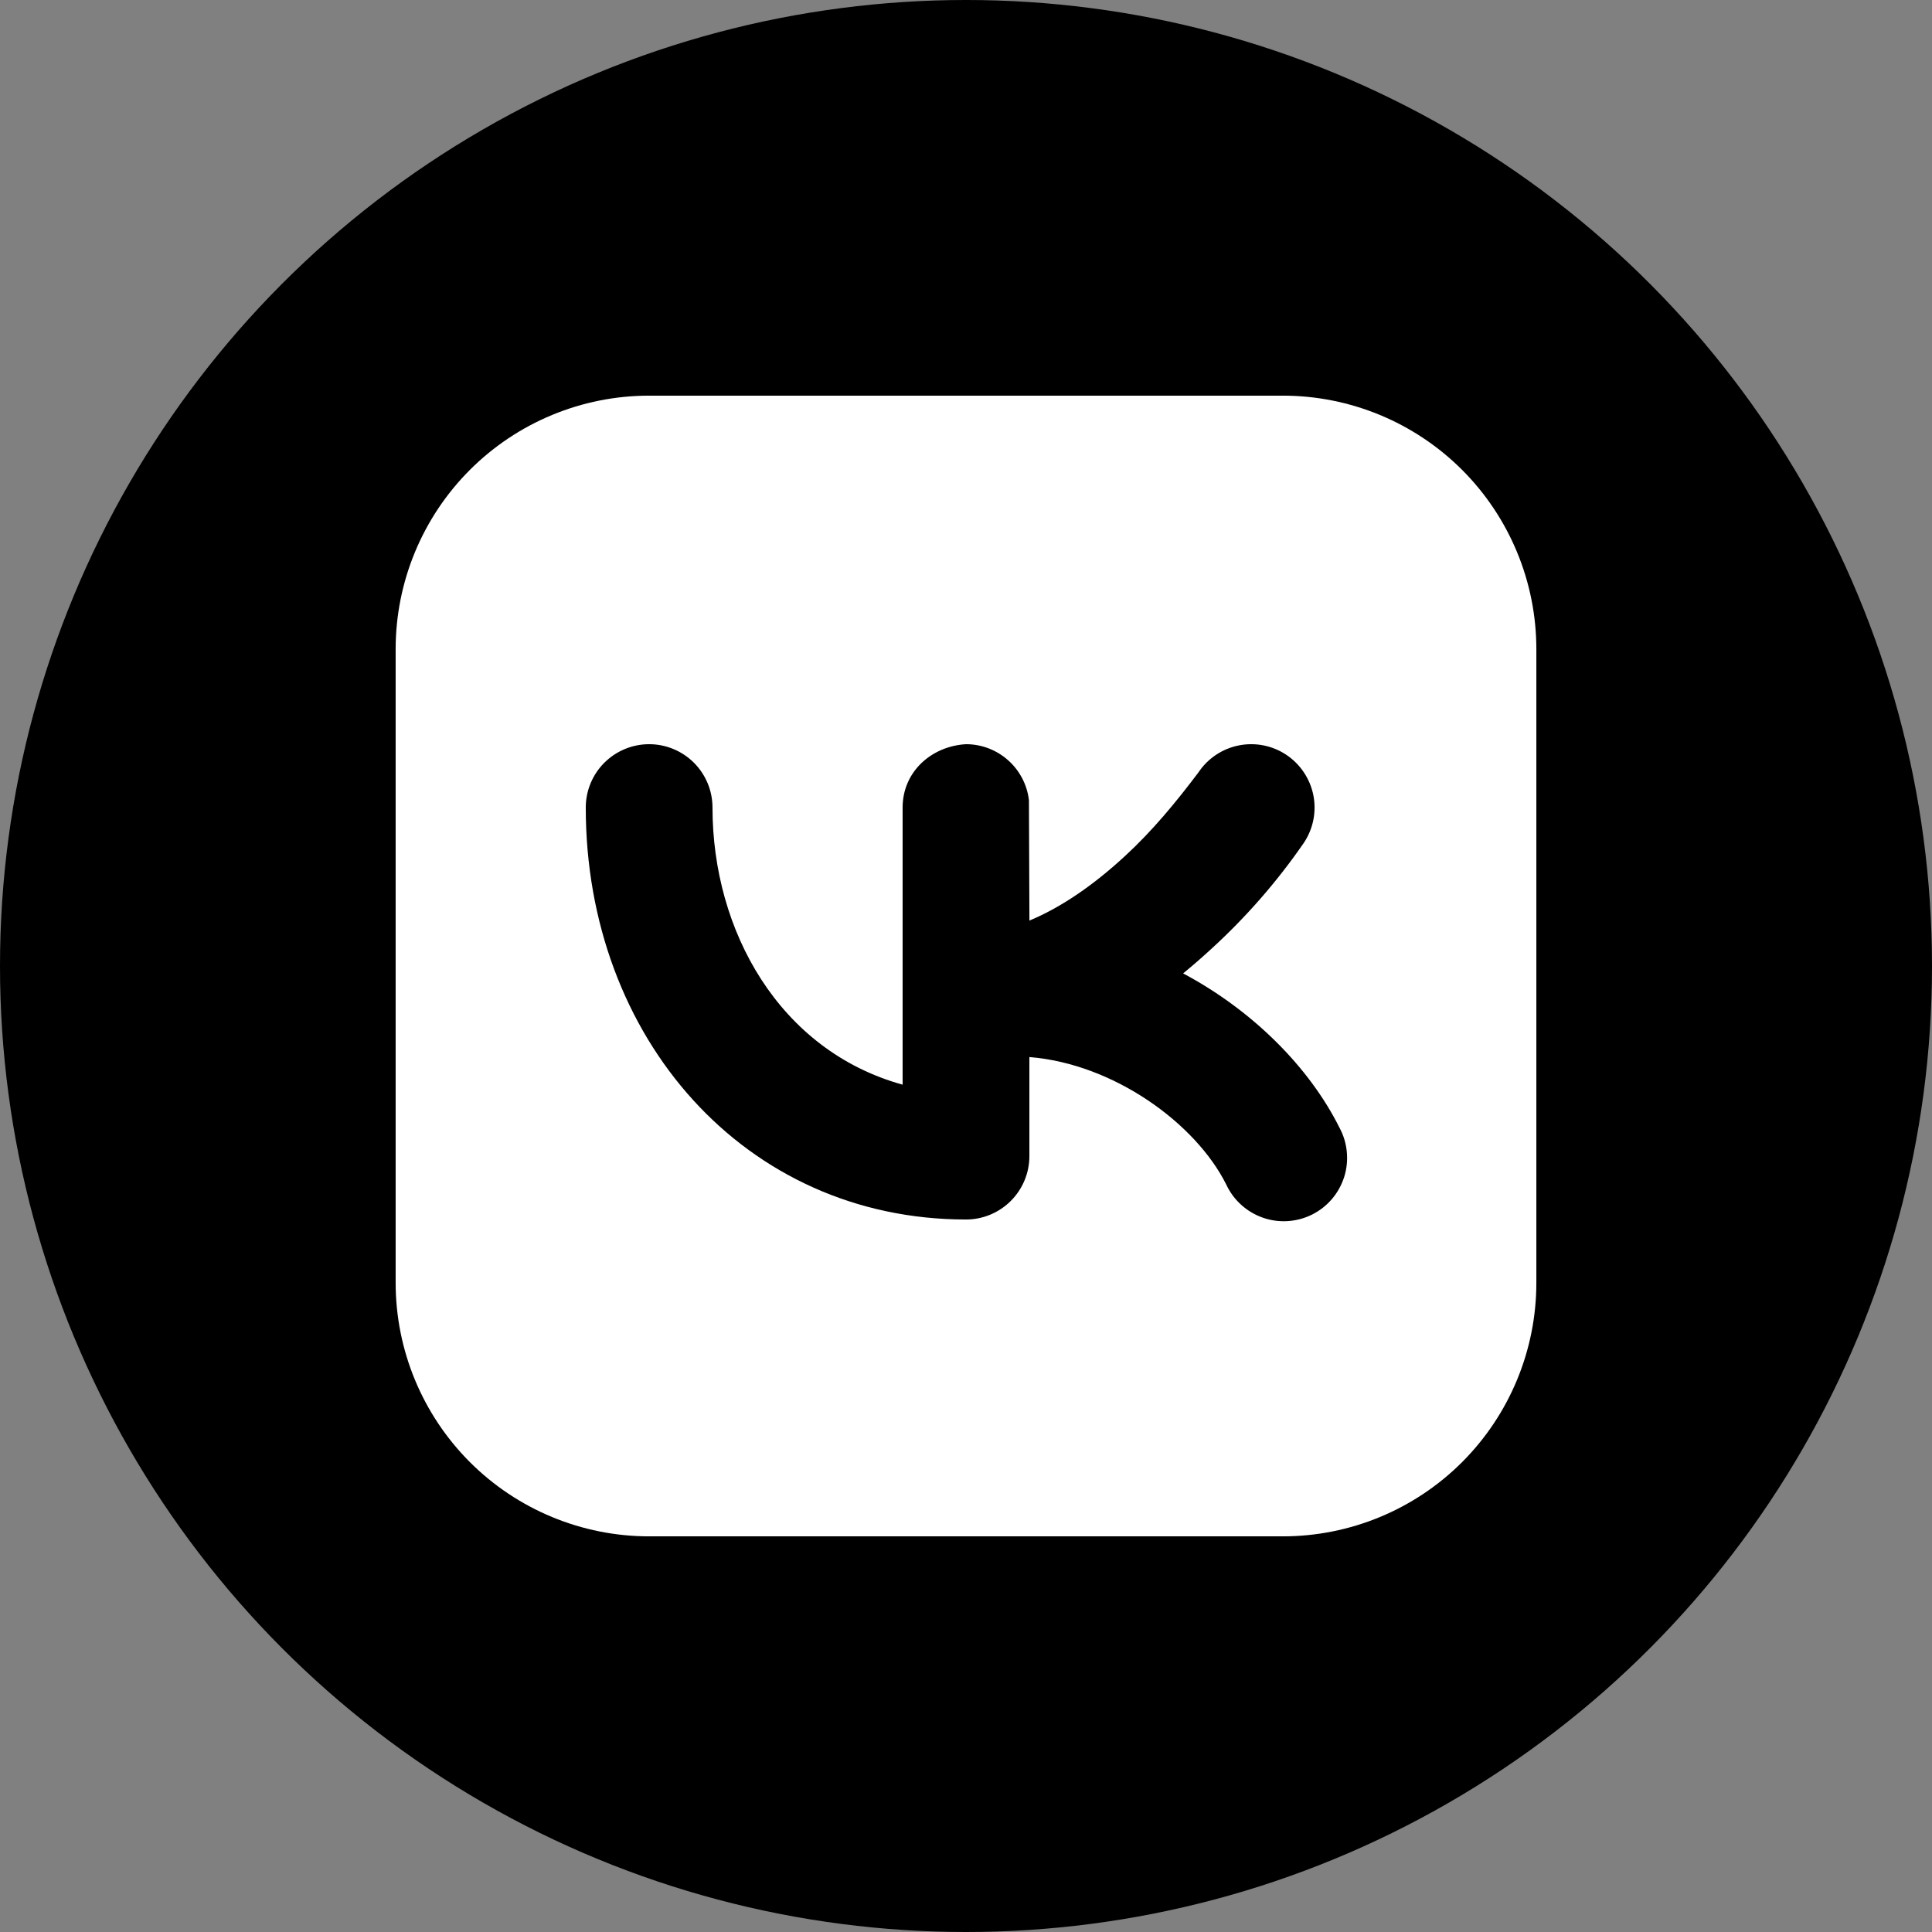
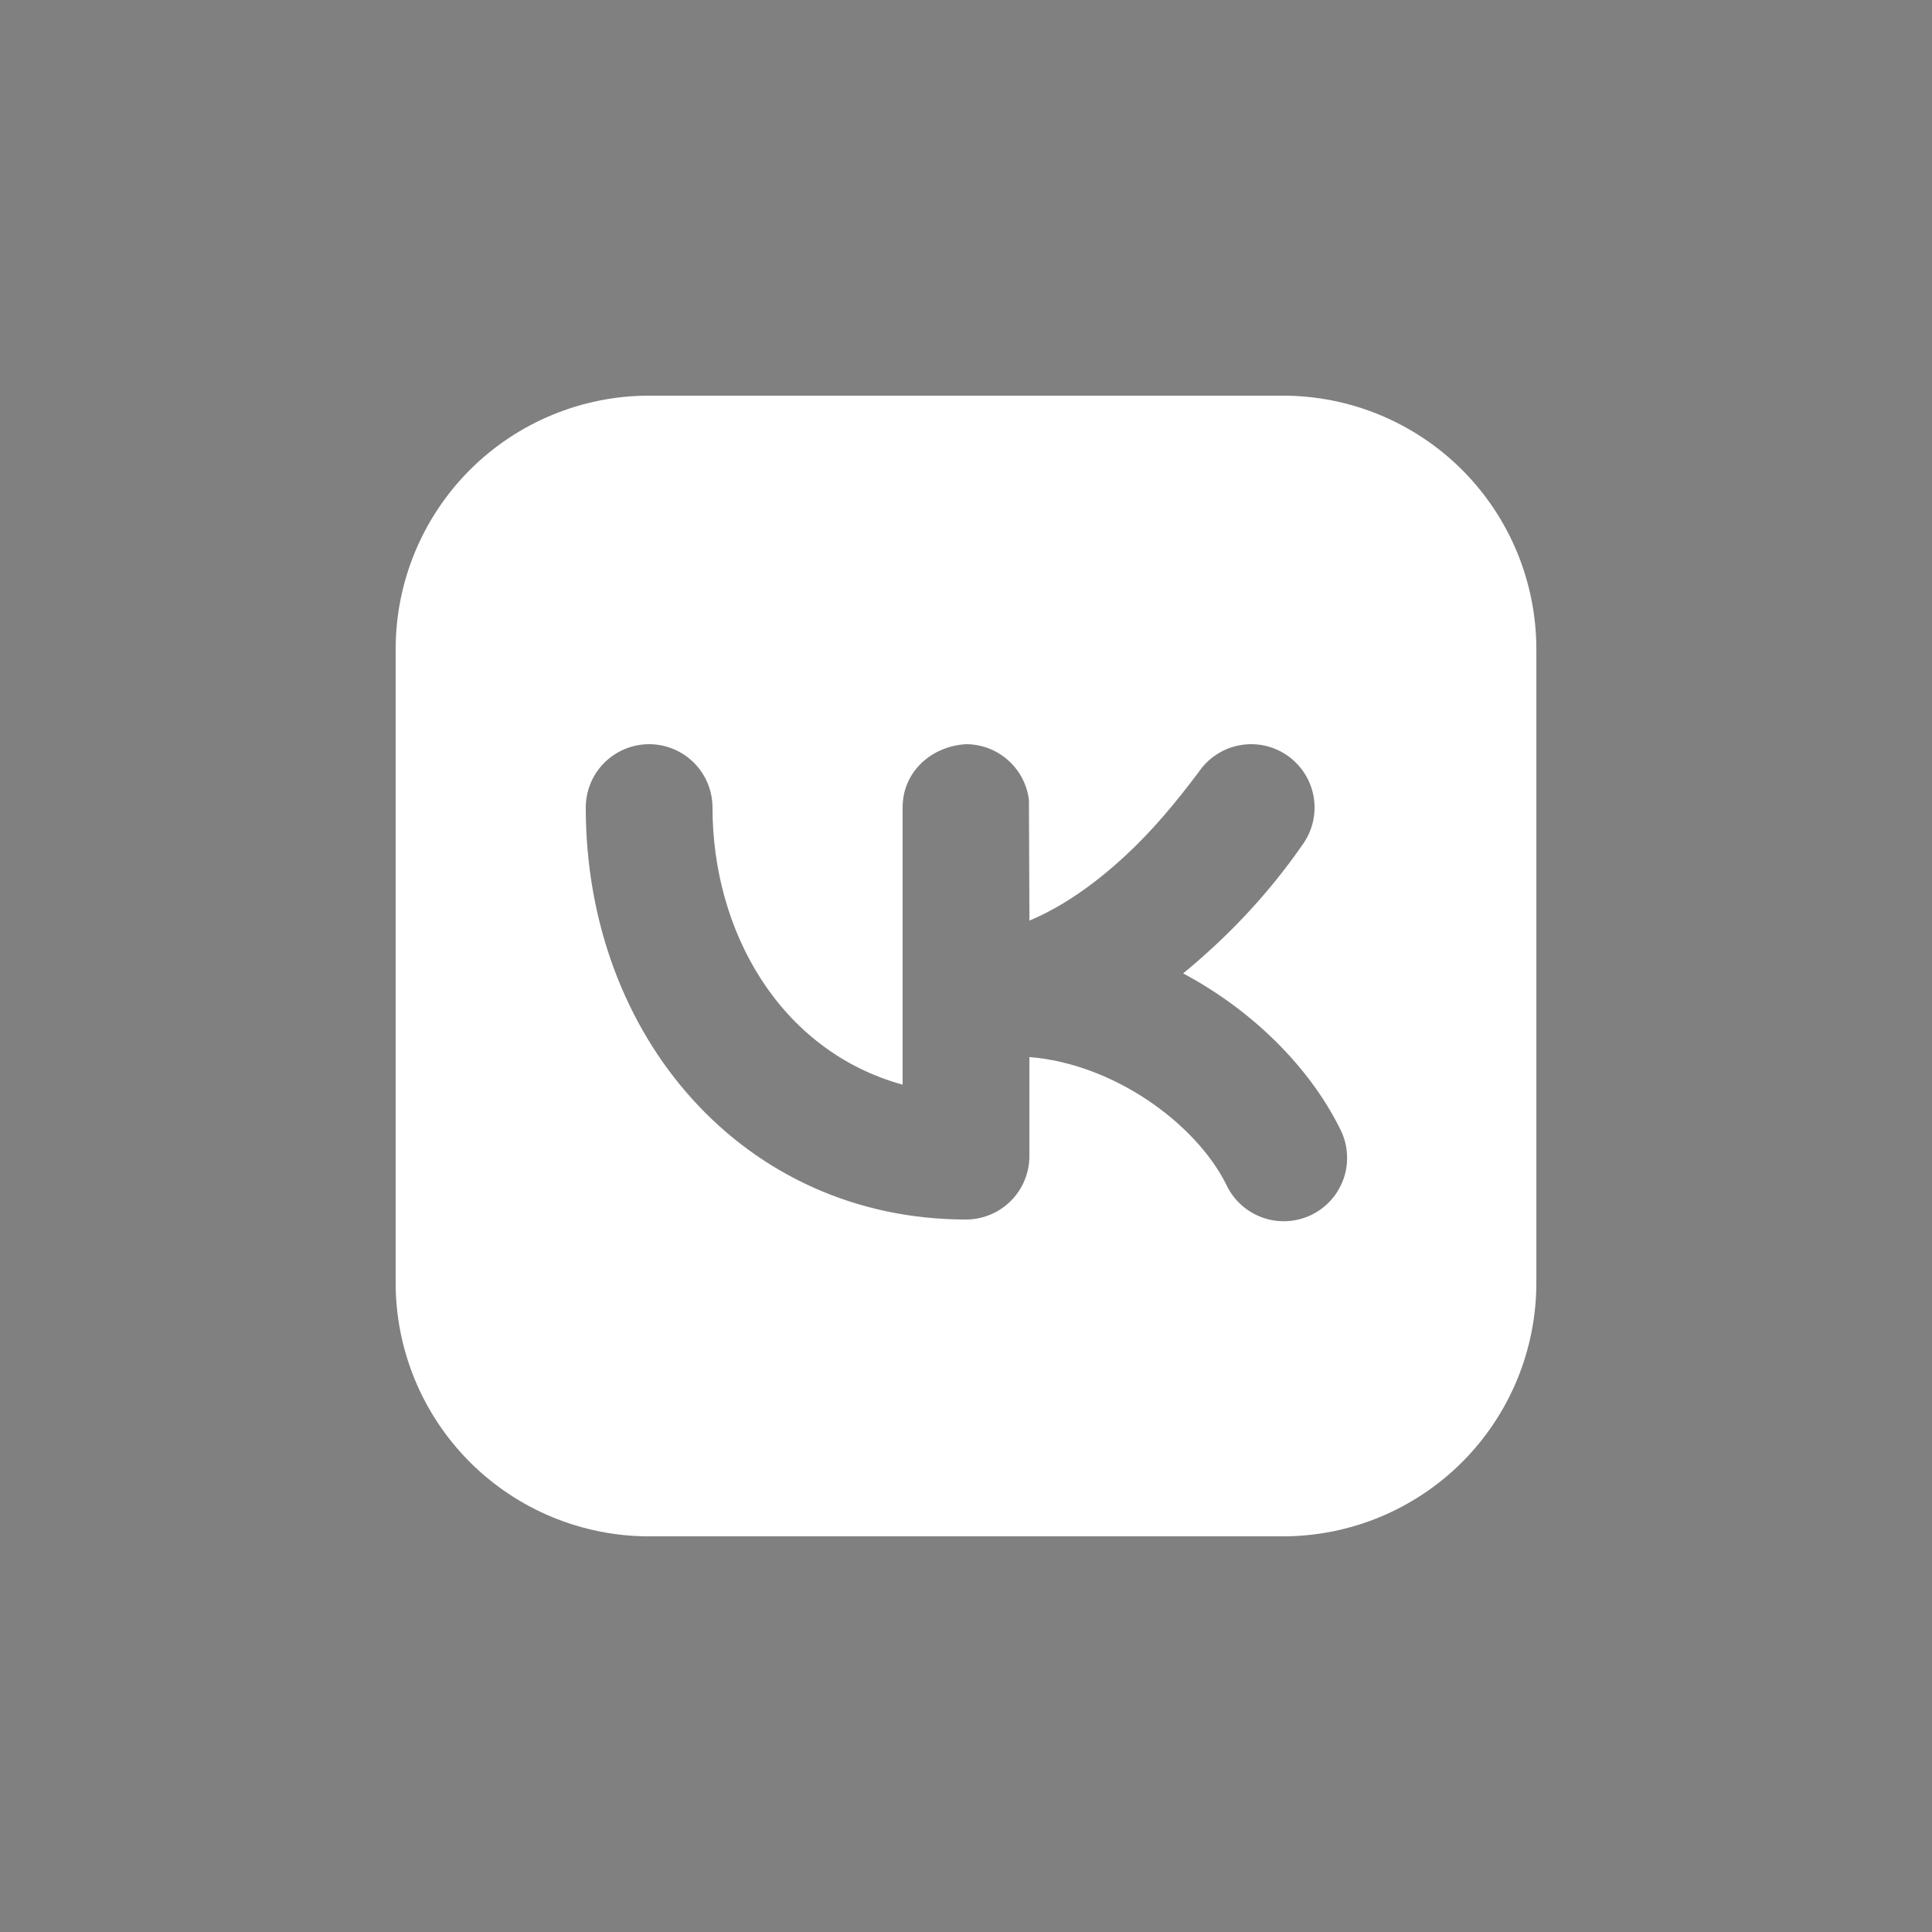
<svg xmlns="http://www.w3.org/2000/svg" width="47" height="47" viewBox="0 0 47 47" fill="none">
  <rect x="0" y="0" width="47" height="47" fill="#808080" stroke="none" />
-   <circle cx="23.5" cy="23.5" r="23.5" fill="black" />
  <path fill-rule="evenodd" clip-rule="evenodd" d="M15.792 9.625C14.156 9.625 12.588 10.275 11.431 11.431C10.275 12.588 9.625 14.156 9.625 15.792V31.208C9.625 32.844 10.275 34.412 11.431 35.569C12.588 36.725 14.156 37.375 15.792 37.375H31.208C32.844 37.375 34.412 36.725 35.569 35.569C36.725 34.412 37.375 32.844 37.375 31.208V15.792C37.375 14.156 36.725 12.588 35.569 11.431C34.412 10.275 32.844 9.625 31.208 9.625H15.792ZM31.72 20.502C31.947 20.161 32.03 19.745 31.95 19.344C31.869 18.943 31.633 18.59 31.293 18.363C30.953 18.136 30.537 18.054 30.136 18.134C29.735 18.214 29.382 18.45 29.155 18.79C28.609 19.515 28.037 20.209 27.368 20.825C26.593 21.541 25.808 22.077 25.043 22.395L25.031 19.465C24.987 19.09 24.806 18.745 24.524 18.494C24.242 18.243 23.878 18.104 23.5 18.104C22.664 18.152 21.958 18.769 21.958 19.646V26.387C18.955 25.555 17.333 22.641 17.333 19.646C17.333 19.237 17.171 18.845 16.882 18.556C16.593 18.267 16.201 18.104 15.792 18.104C15.383 18.104 14.991 18.267 14.701 18.556C14.412 18.845 14.25 19.237 14.25 19.646C14.25 25.245 18.12 29.667 23.5 29.667C23.909 29.667 24.301 29.504 24.59 29.215C24.879 28.926 25.042 28.534 25.042 28.125V25.715C27.095 25.879 29.087 27.329 29.83 28.814C29.917 29.002 30.04 29.17 30.193 29.308C30.346 29.447 30.525 29.554 30.72 29.622C30.914 29.691 31.121 29.719 31.327 29.706C31.533 29.693 31.734 29.639 31.919 29.547C32.104 29.454 32.268 29.326 32.402 29.169C32.536 29.012 32.637 28.829 32.7 28.633C32.762 28.436 32.784 28.228 32.764 28.023C32.745 27.817 32.685 27.618 32.587 27.436C31.85 25.96 30.474 24.581 28.782 23.68C29.01 23.494 29.236 23.297 29.46 23.091C30.309 22.317 31.068 21.448 31.72 20.502Z" fill="white" />
</svg>